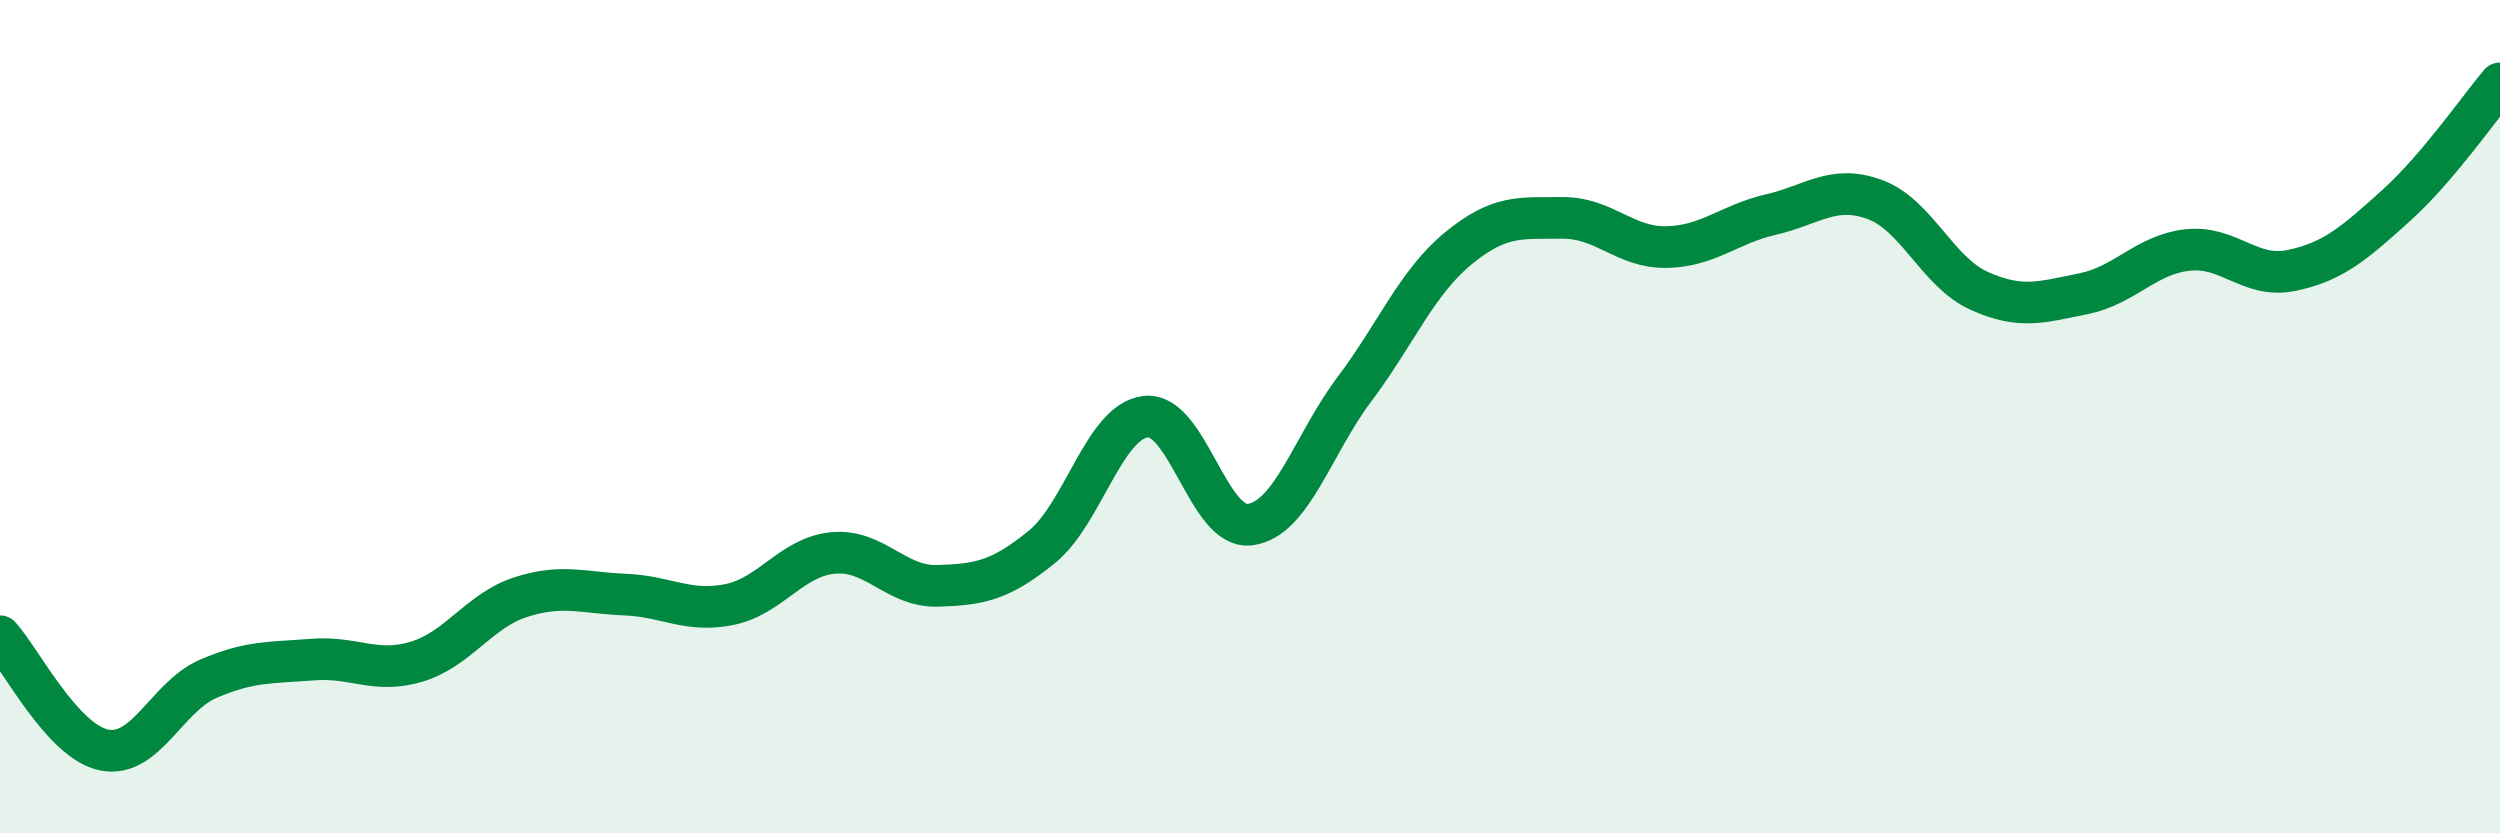
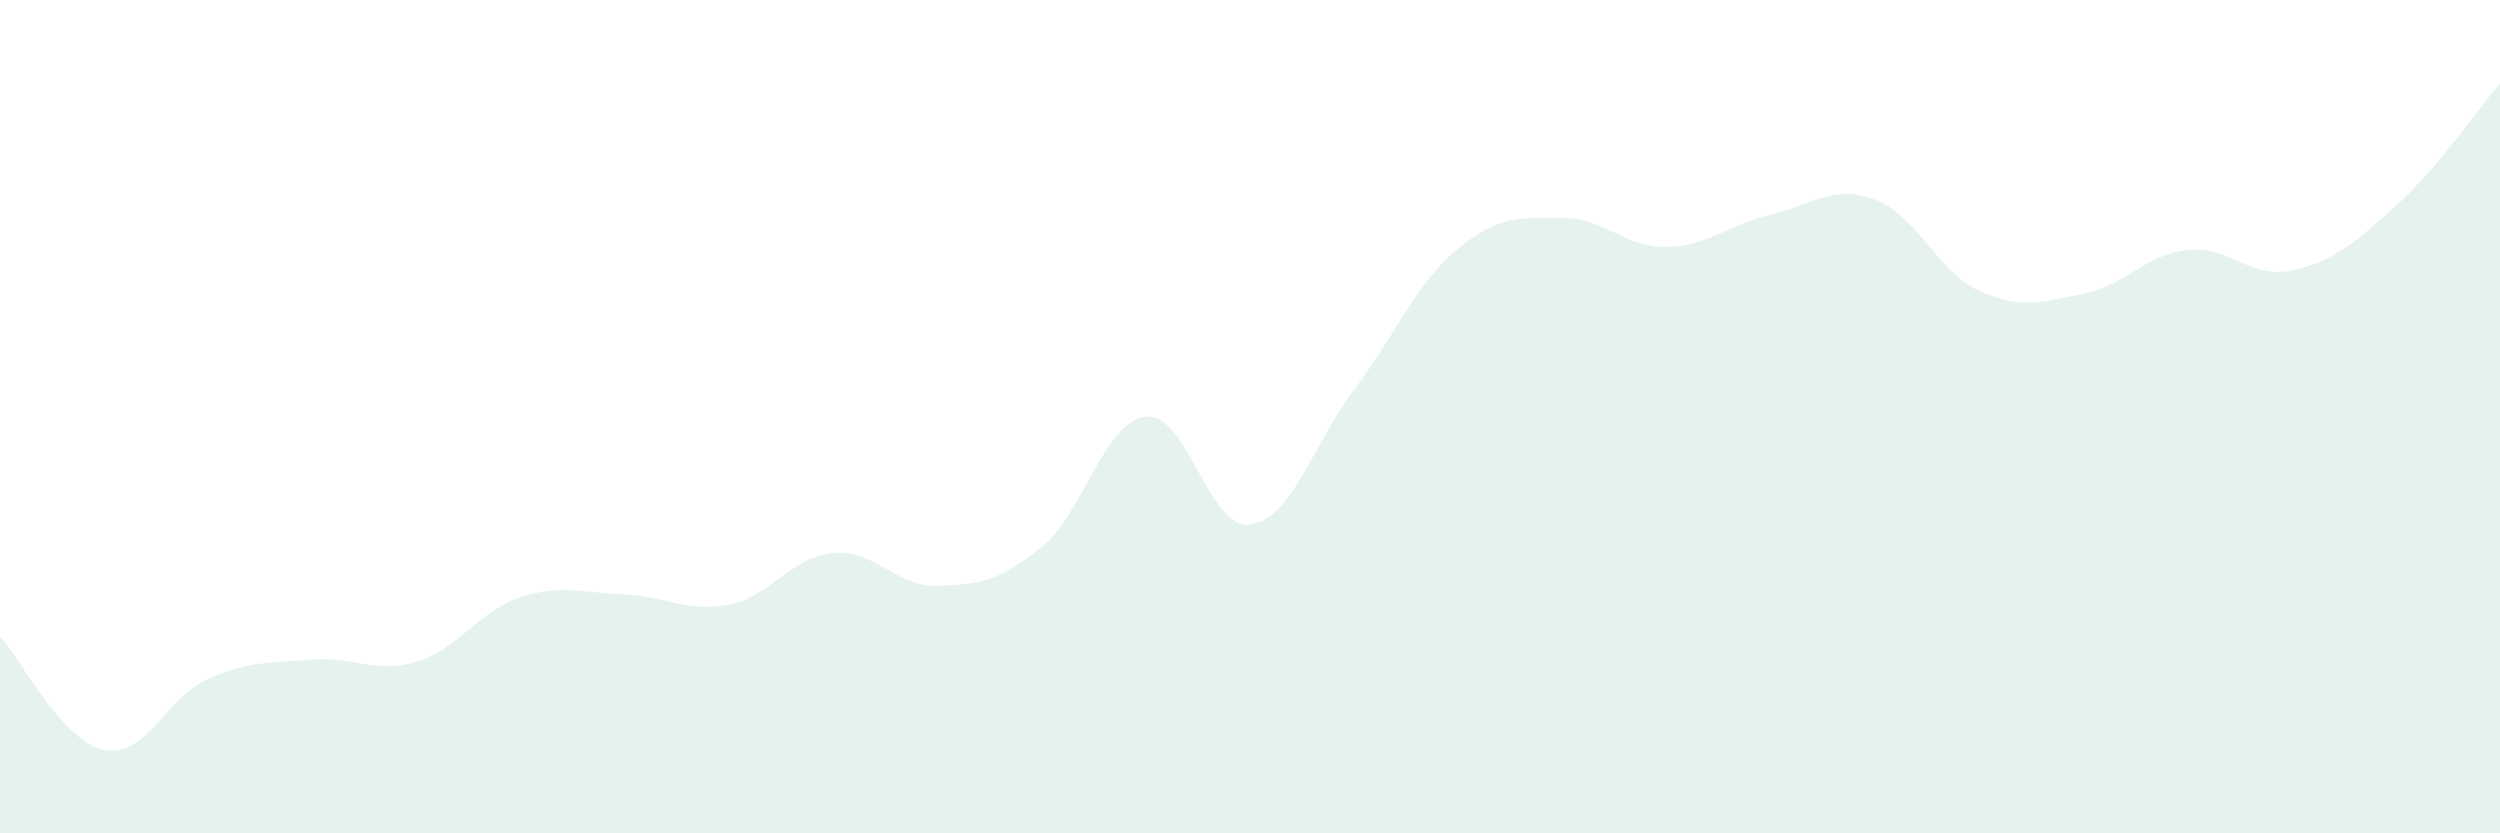
<svg xmlns="http://www.w3.org/2000/svg" width="60" height="20" viewBox="0 0 60 20">
  <path d="M 0,15.27 C 0.5,15.82 1.5,17.8 2.5,18 C 3.5,18.2 4,16.72 5,16.29 C 6,15.86 6.5,15.91 7.5,15.83 C 8.5,15.75 9,16.18 10,15.88 C 11,15.58 11.5,14.65 12.5,14.33 C 13.5,14.01 14,14.23 15,14.27 C 16,14.31 16.5,14.71 17.5,14.51 C 18.5,14.31 19,13.36 20,13.27 C 21,13.18 21.5,14.09 22.5,14.06 C 23.5,14.03 24,13.94 25,13.13 C 26,12.32 26.5,10.11 27.5,10 C 28.5,9.89 29,12.72 30,12.59 C 31,12.46 31.5,10.68 32.5,9.35 C 33.5,8.02 34,6.78 35,5.96 C 36,5.14 36.5,5.24 37.5,5.23 C 38.5,5.22 39,5.95 40,5.93 C 41,5.91 41.5,5.38 42.5,5.15 C 43.5,4.92 44,4.42 45,4.79 C 46,5.16 46.5,6.53 47.5,6.98 C 48.5,7.43 49,7.25 50,7.05 C 51,6.85 51.5,6.11 52.5,6 C 53.5,5.89 54,6.7 55,6.49 C 56,6.28 56.5,5.84 57.5,4.94 C 58.5,4.04 59.5,2.59 60,2L60 20L0 20Z" fill="#008740" opacity="0.1" stroke-linecap="round" stroke-linejoin="round" />
-   <path d="M 0,15.27 C 0.5,15.82 1.5,17.8 2.5,18 C 3.5,18.2 4,16.72 5,16.29 C 6,15.86 6.5,15.91 7.5,15.83 C 8.5,15.75 9,16.18 10,15.88 C 11,15.58 11.5,14.65 12.5,14.33 C 13.5,14.01 14,14.23 15,14.27 C 16,14.31 16.5,14.71 17.5,14.51 C 18.5,14.31 19,13.36 20,13.27 C 21,13.18 21.5,14.09 22.5,14.06 C 23.5,14.03 24,13.94 25,13.13 C 26,12.32 26.5,10.11 27.5,10 C 28.5,9.89 29,12.72 30,12.59 C 31,12.46 31.5,10.68 32.5,9.35 C 33.5,8.02 34,6.78 35,5.96 C 36,5.14 36.5,5.24 37.5,5.23 C 38.5,5.22 39,5.95 40,5.93 C 41,5.91 41.5,5.38 42.5,5.15 C 43.5,4.92 44,4.42 45,4.79 C 46,5.16 46.5,6.53 47.5,6.98 C 48.5,7.43 49,7.25 50,7.05 C 51,6.85 51.5,6.11 52.5,6 C 53.5,5.89 54,6.7 55,6.49 C 56,6.28 56.5,5.84 57.5,4.94 C 58.5,4.04 59.5,2.59 60,2" stroke="#008740" stroke-width="1" fill="none" stroke-linecap="round" stroke-linejoin="round" />
</svg>